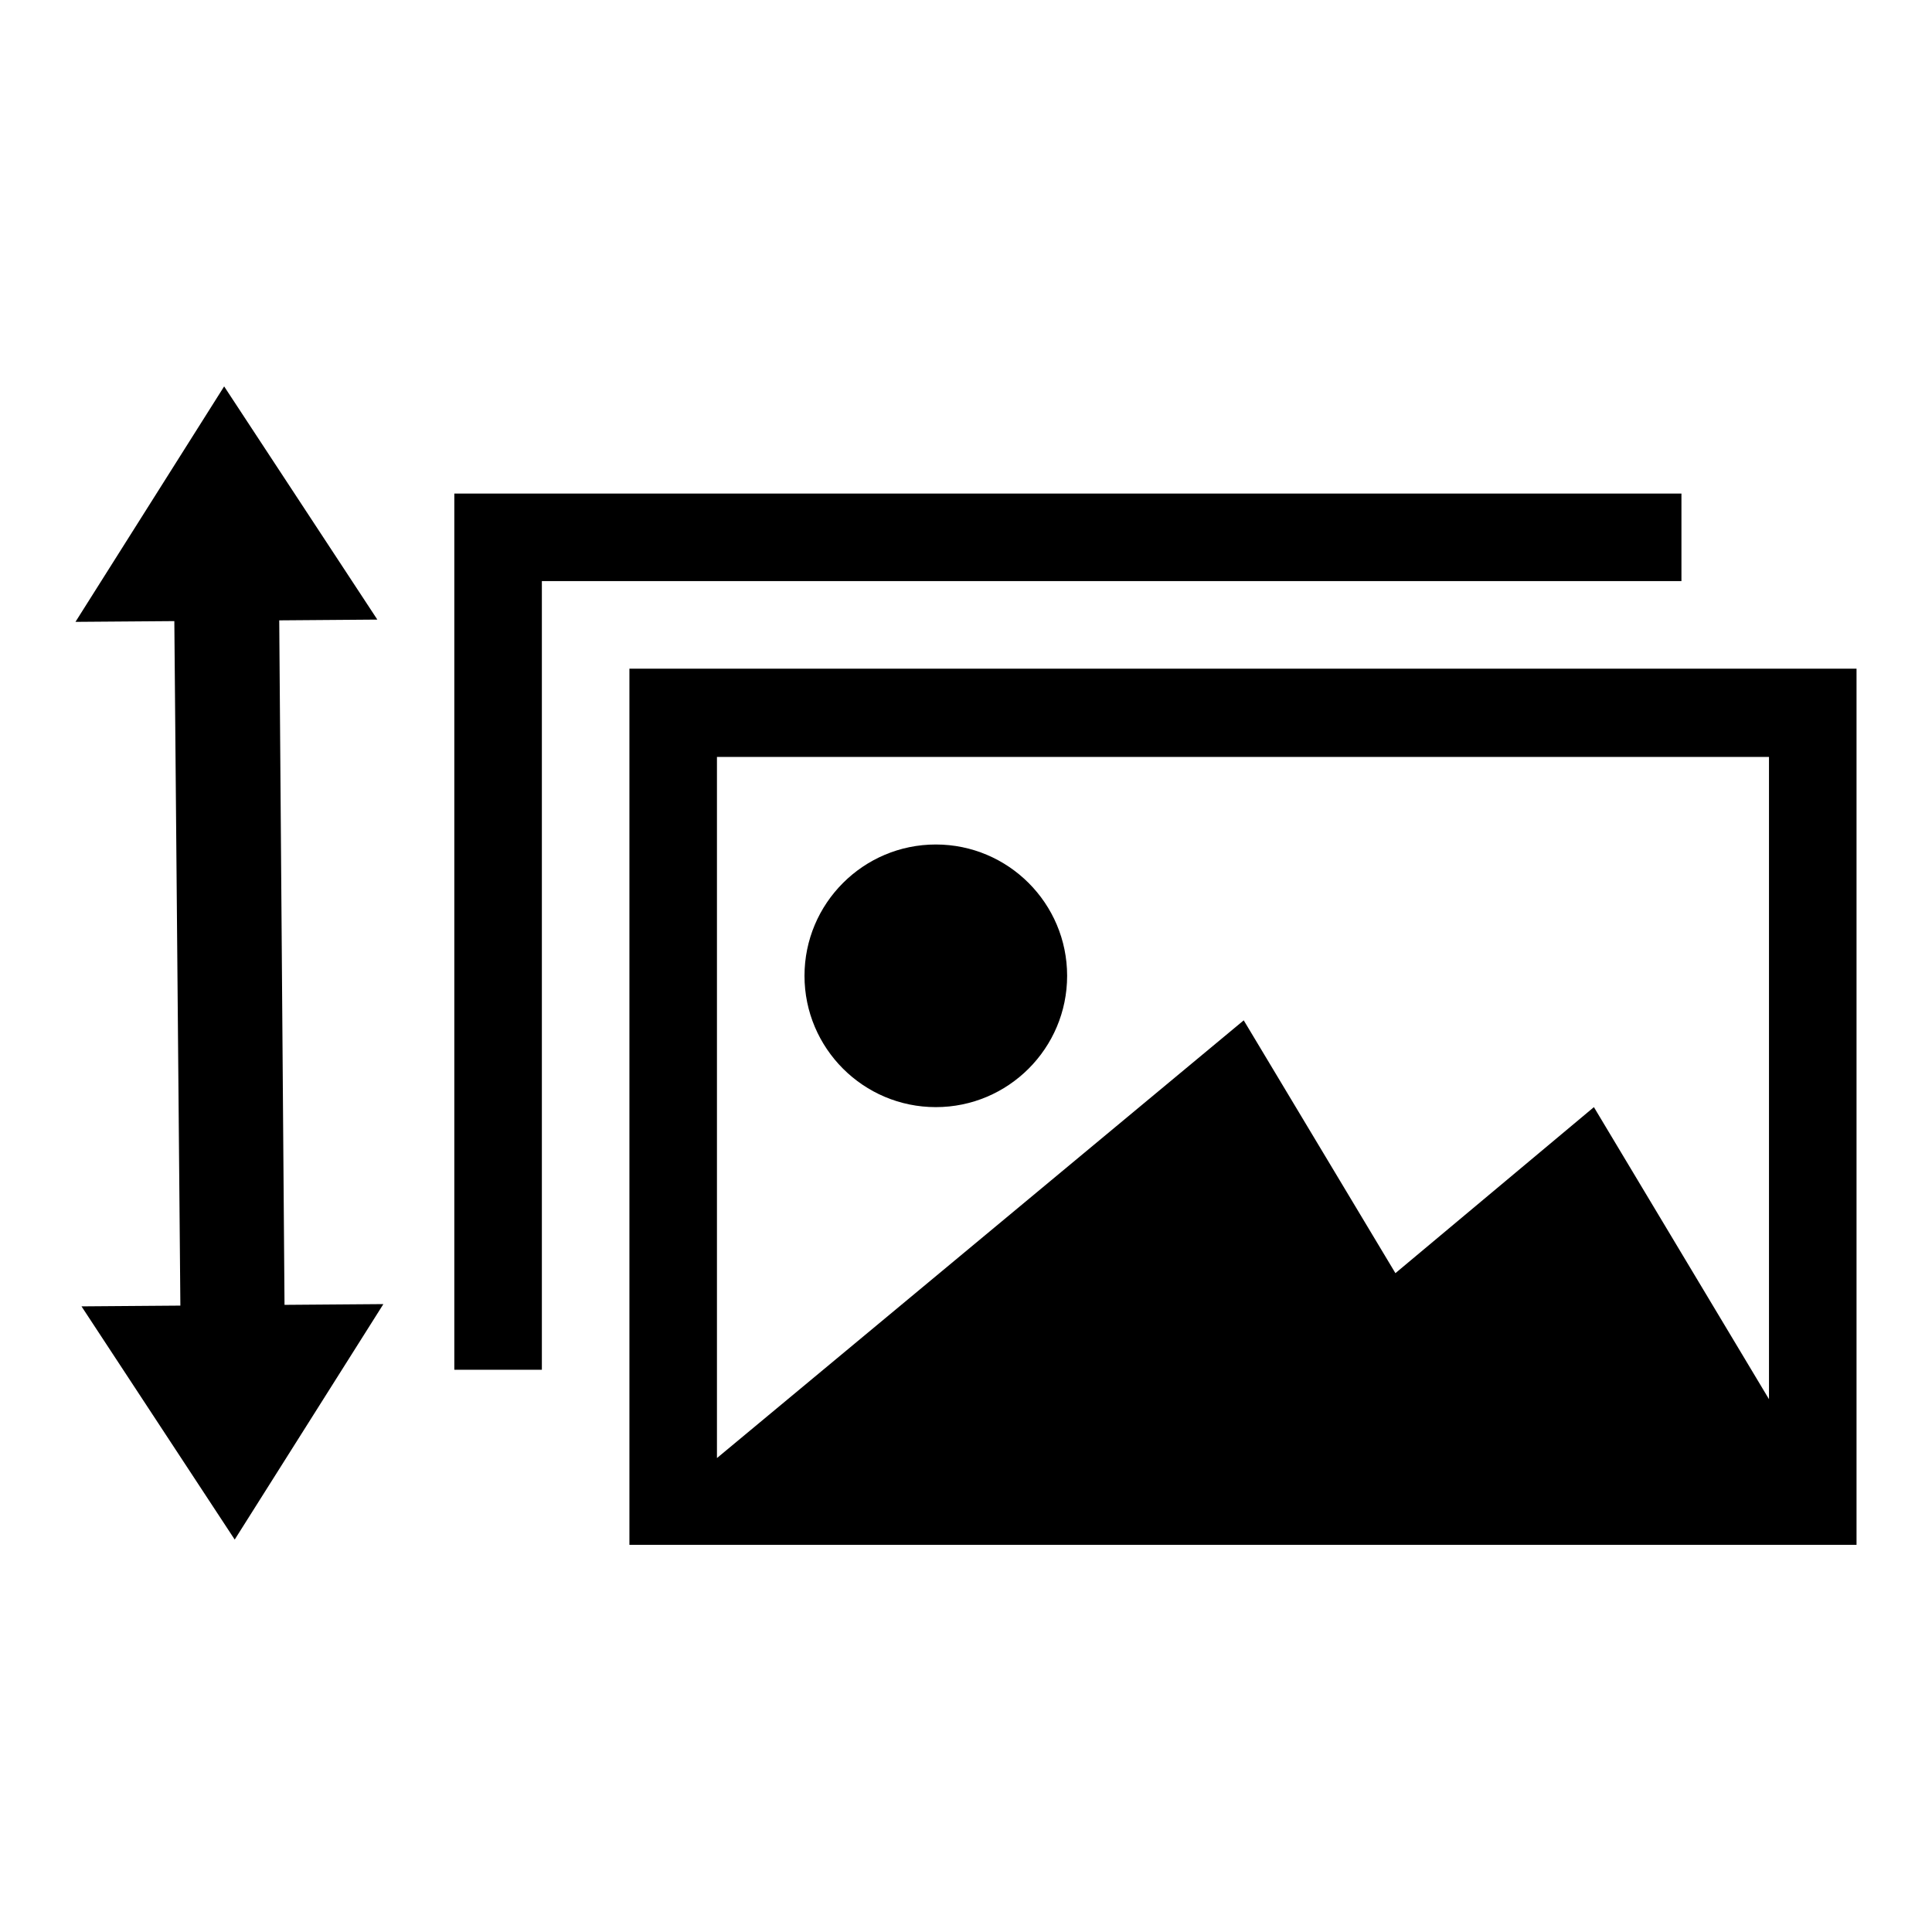
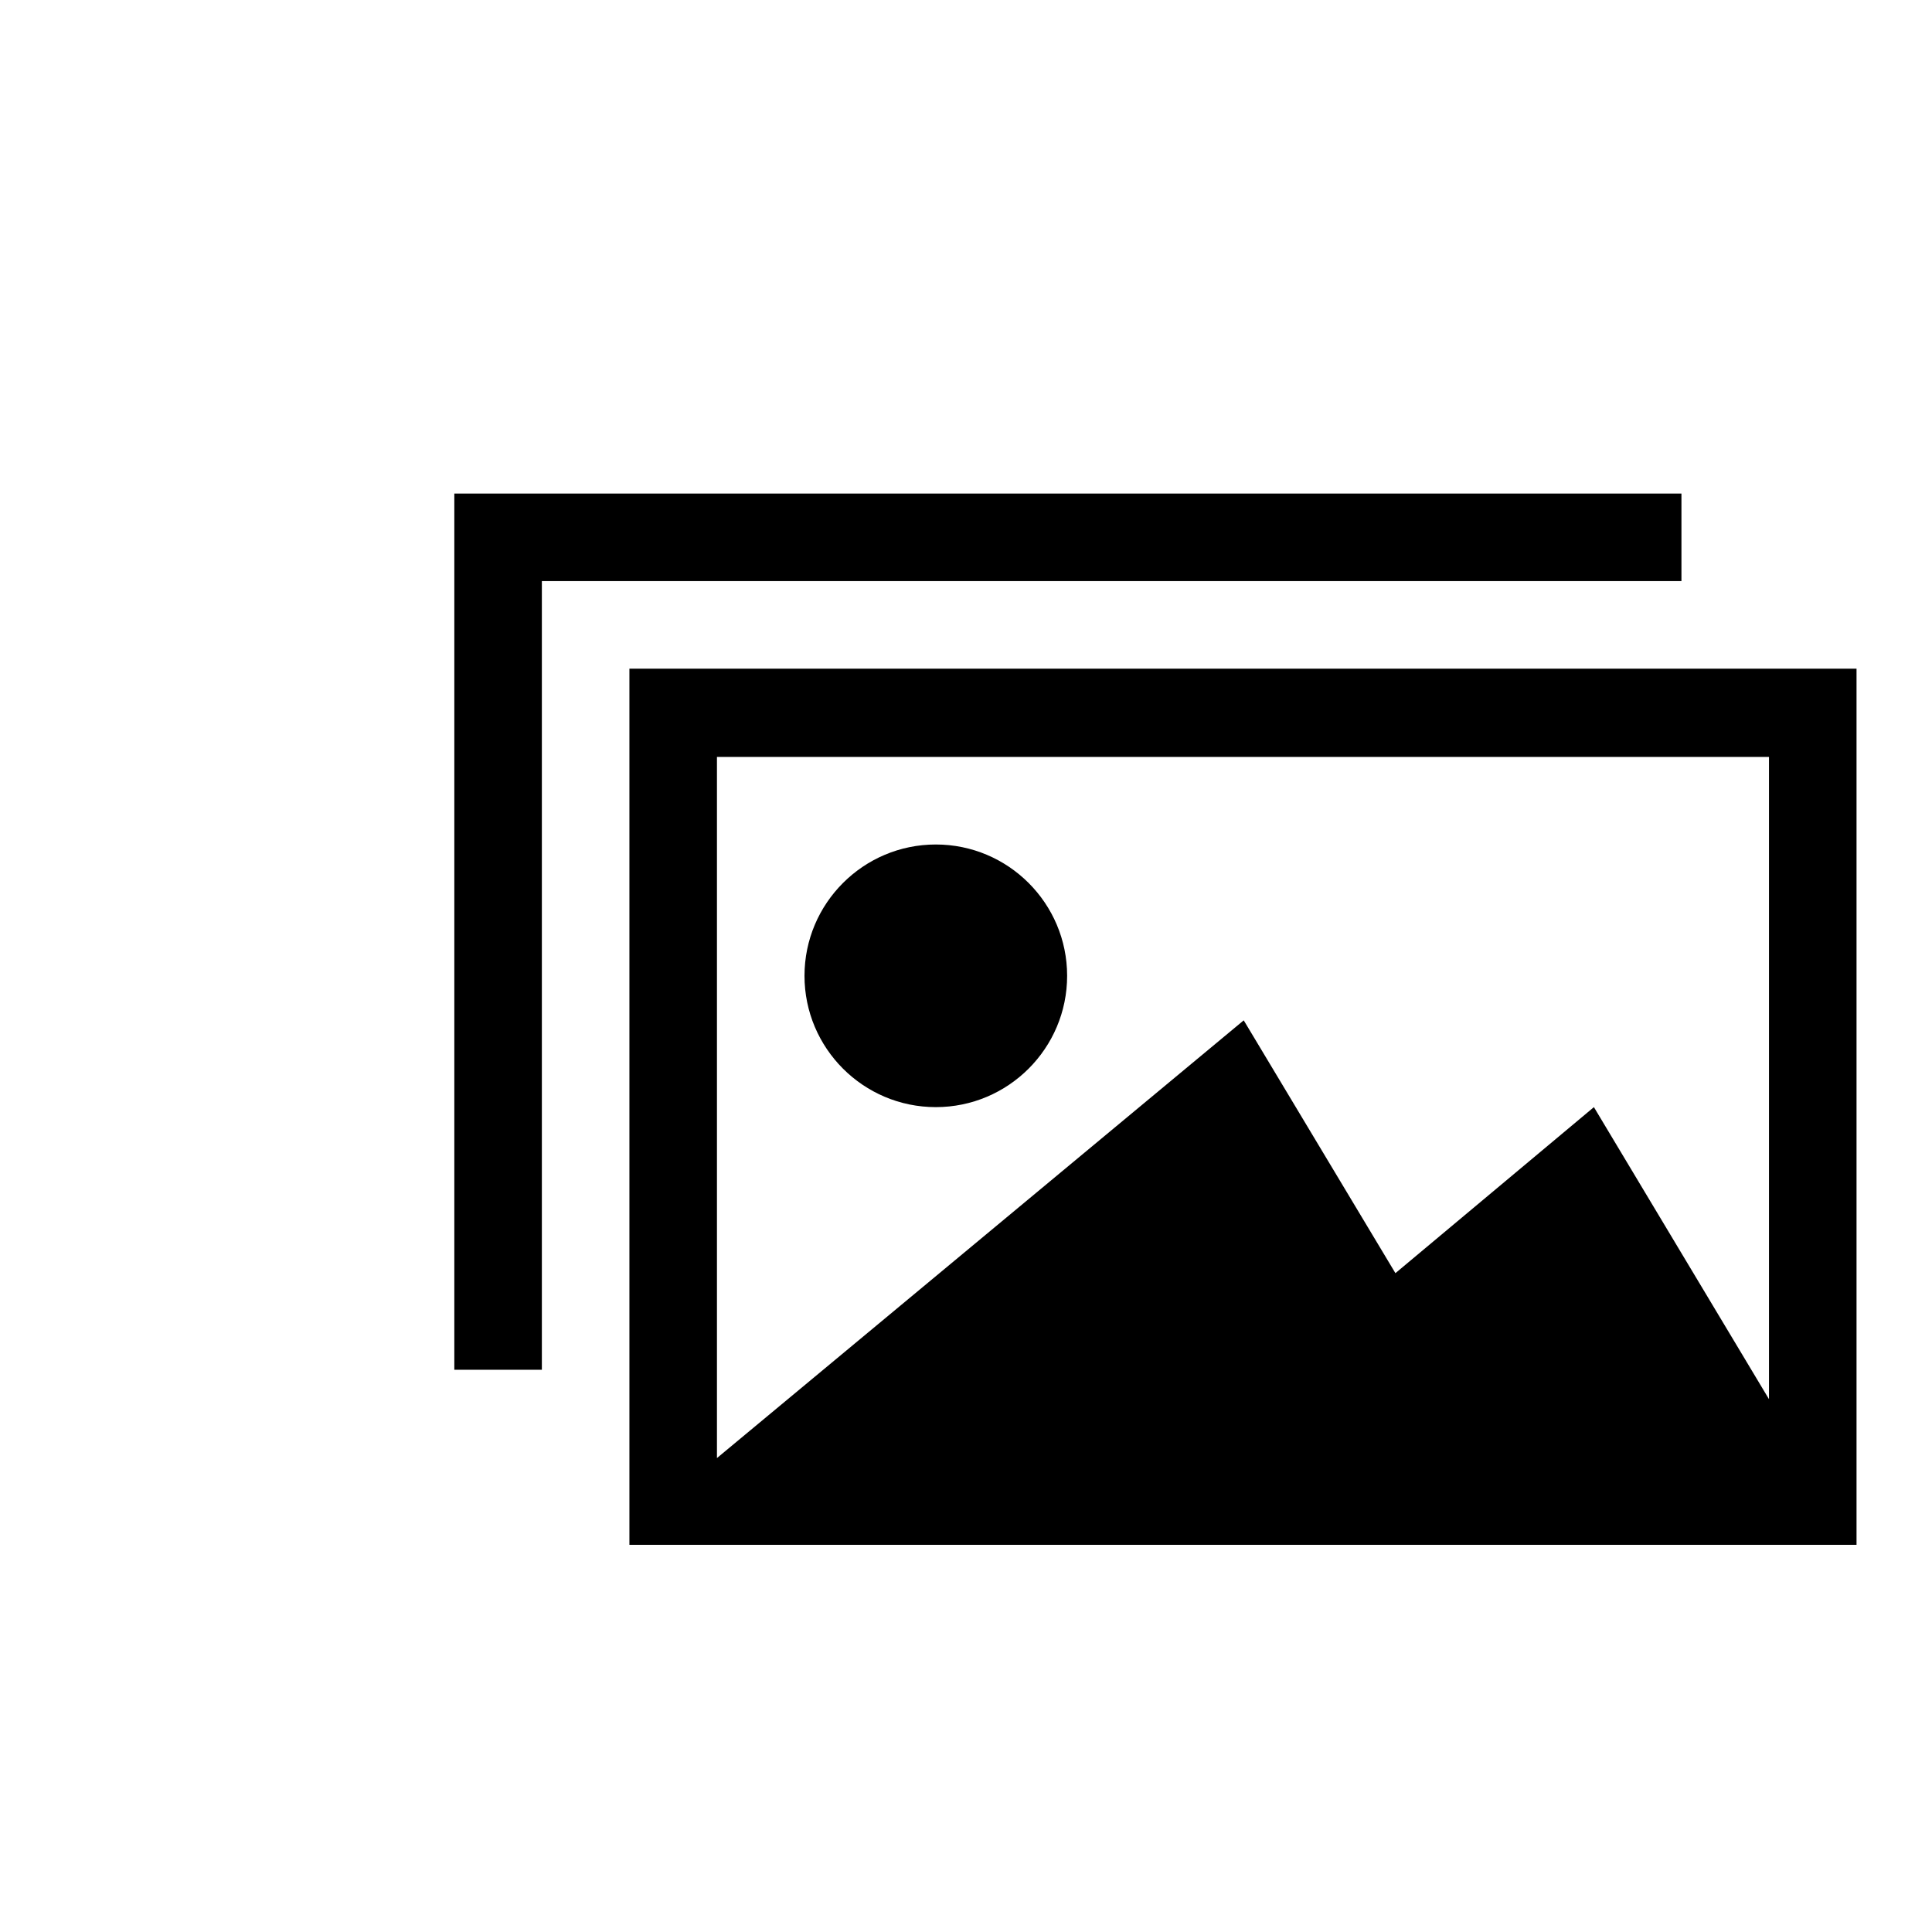
<svg xmlns="http://www.w3.org/2000/svg" version="1.1" x="0px" y="0px" viewBox="0 0 256 256" enable-background="new 0 0 256 256" xml:space="preserve">
  <g>
    <g>
      <path fill="#000000" d="M83.4,88.6v116.1H246V88.6H83.4L83.4,88.6L83.4,88.6z M234.4,185.4l-23.2-38.7l-26.3,22l-20.1-33.5L95,193.2v-92.9h139.4V185.4L234.4,185.4L234.4,185.4z M106.6,129.3c0-9.6,7.8-17.4,17.4-17.4c9.6,0,17.4,7.8,17.4,17.4c0,9.6-7.8,17.4-17.4,17.4C114.4,146.7,106.6,138.9,106.6,129.3L106.6,129.3L106.6,129.3z M222.8,65.4H60.2v116.1h11.6V77h151V65.4L222.8,65.4z" />
-       <path fill="#000000" d="M23.9,173l-13.1,0.1L31.1,204l19.7-31.2l-13.1,0.1L37,82.2L50,82.1L29.7,51.2L10,82.4l13.1-0.1L23.9,173z" />
    </g>
  </g>
</svg>